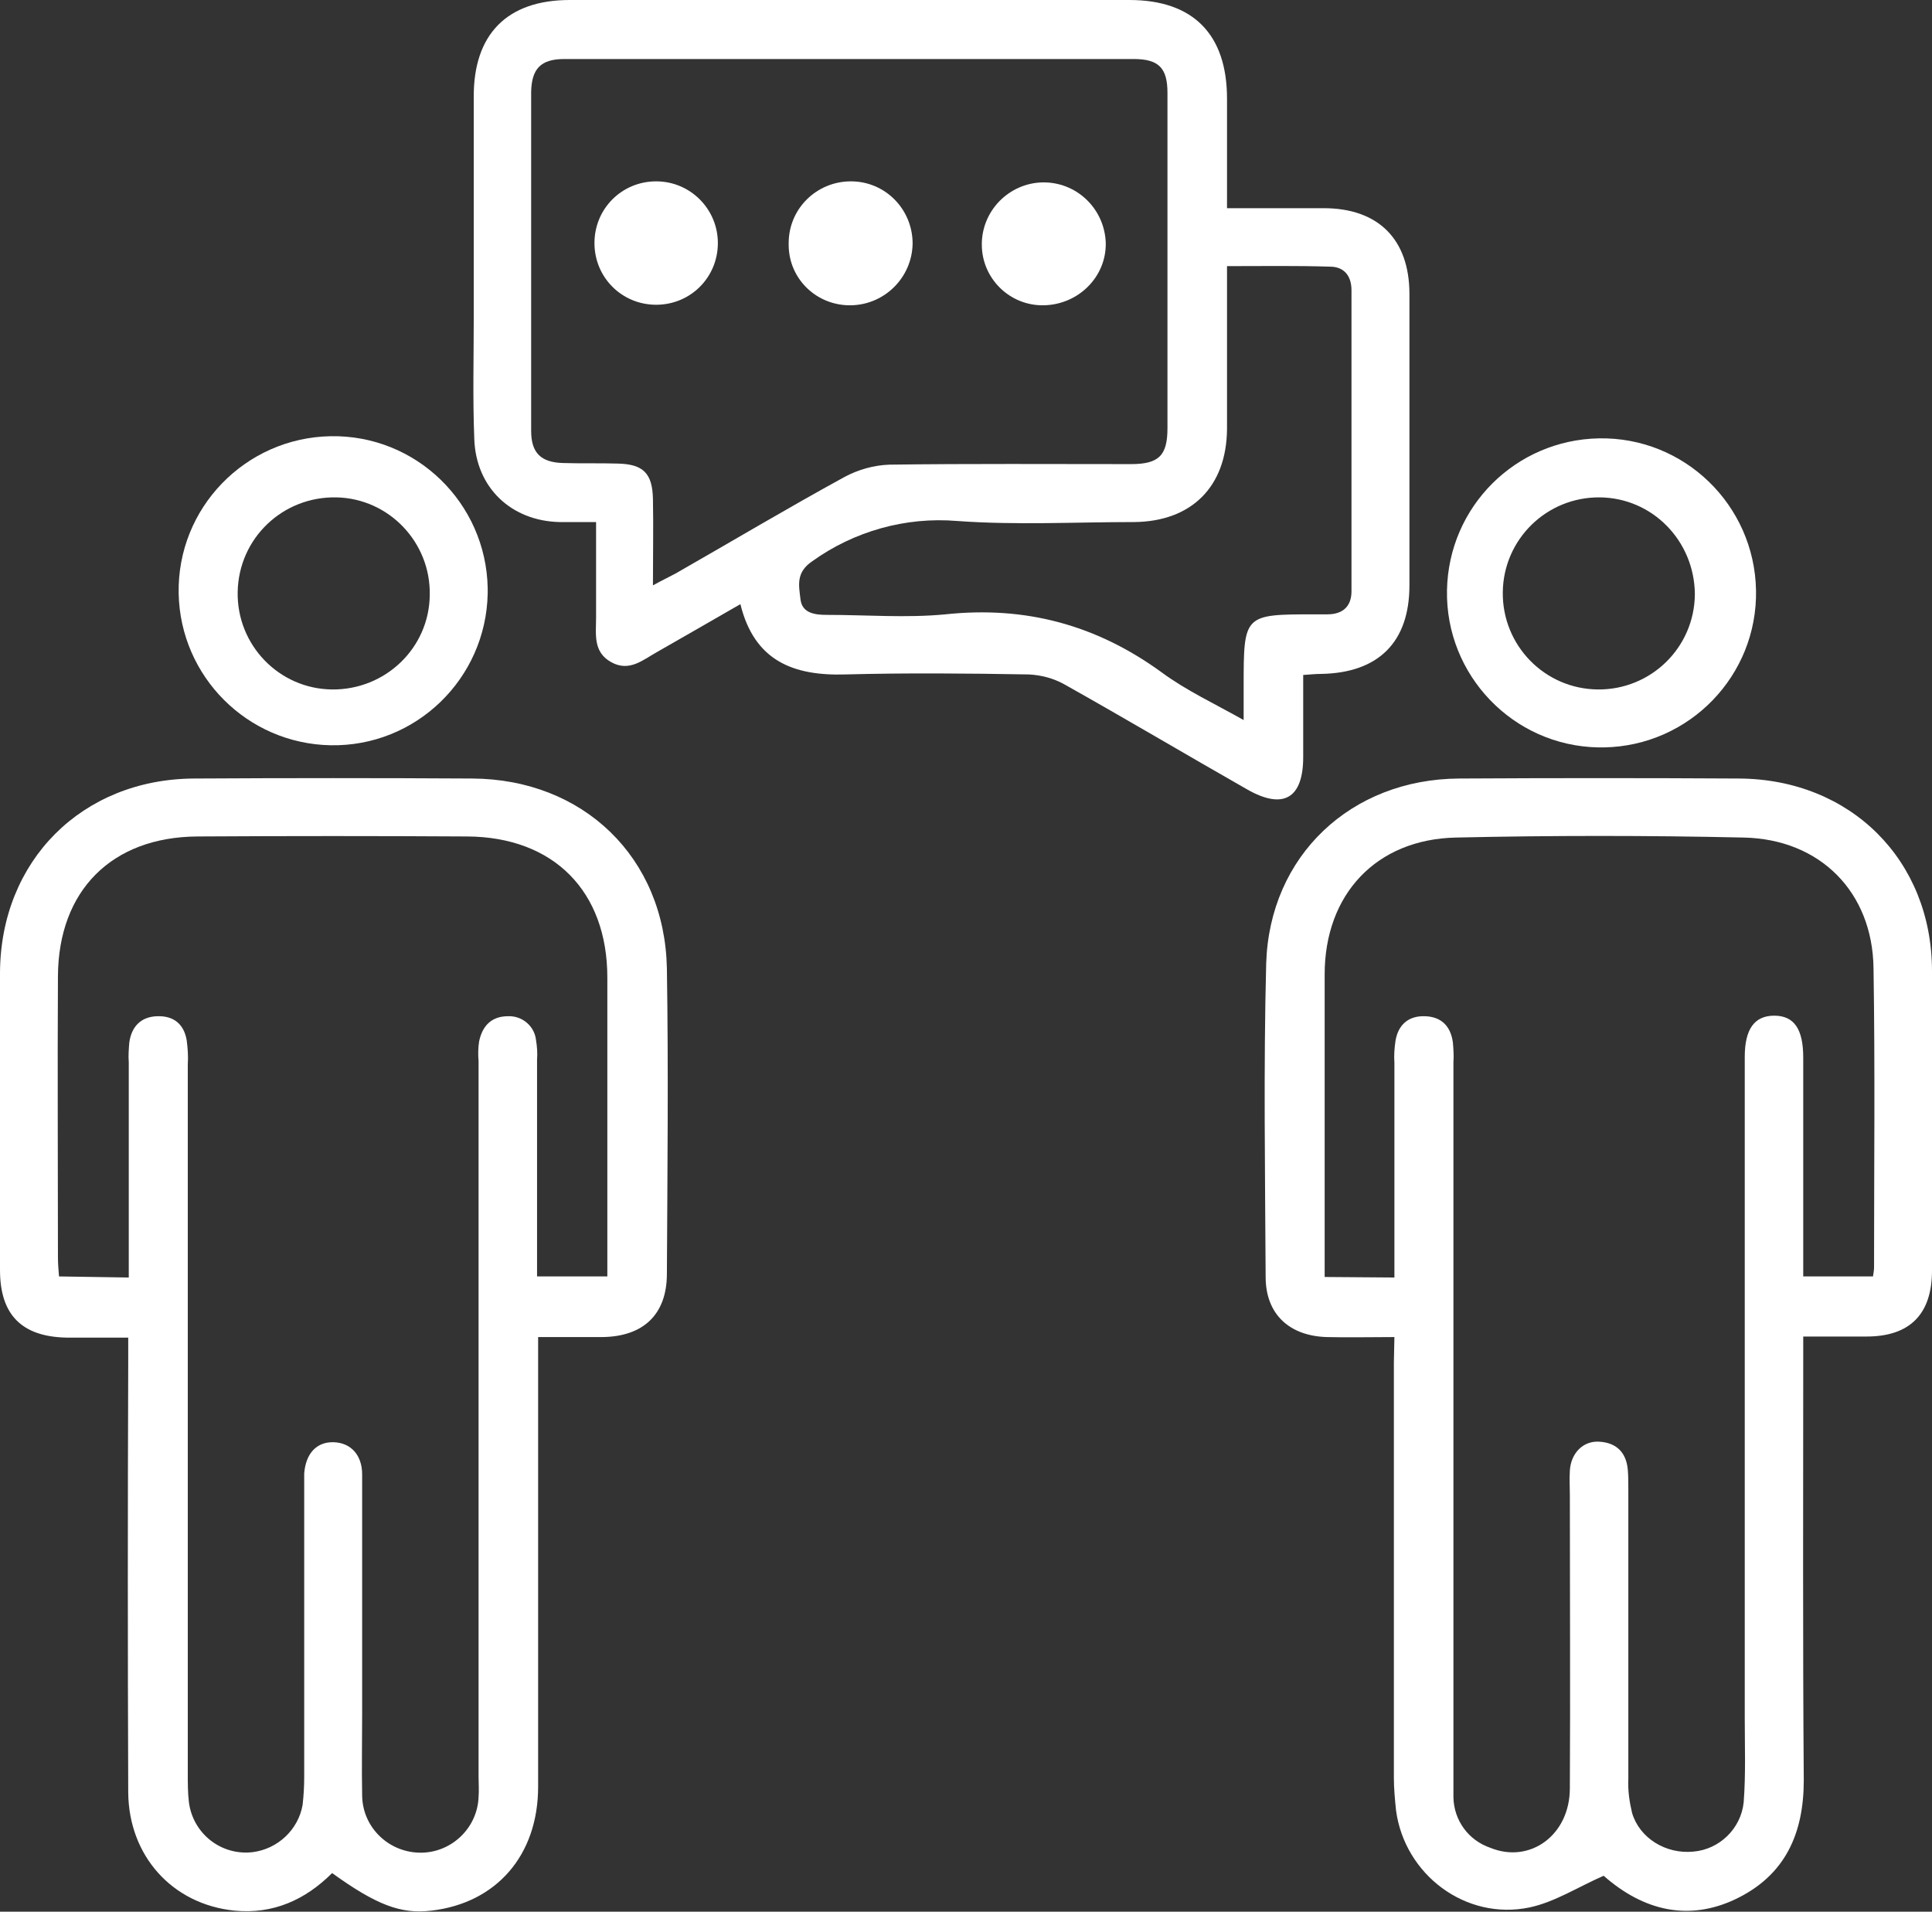
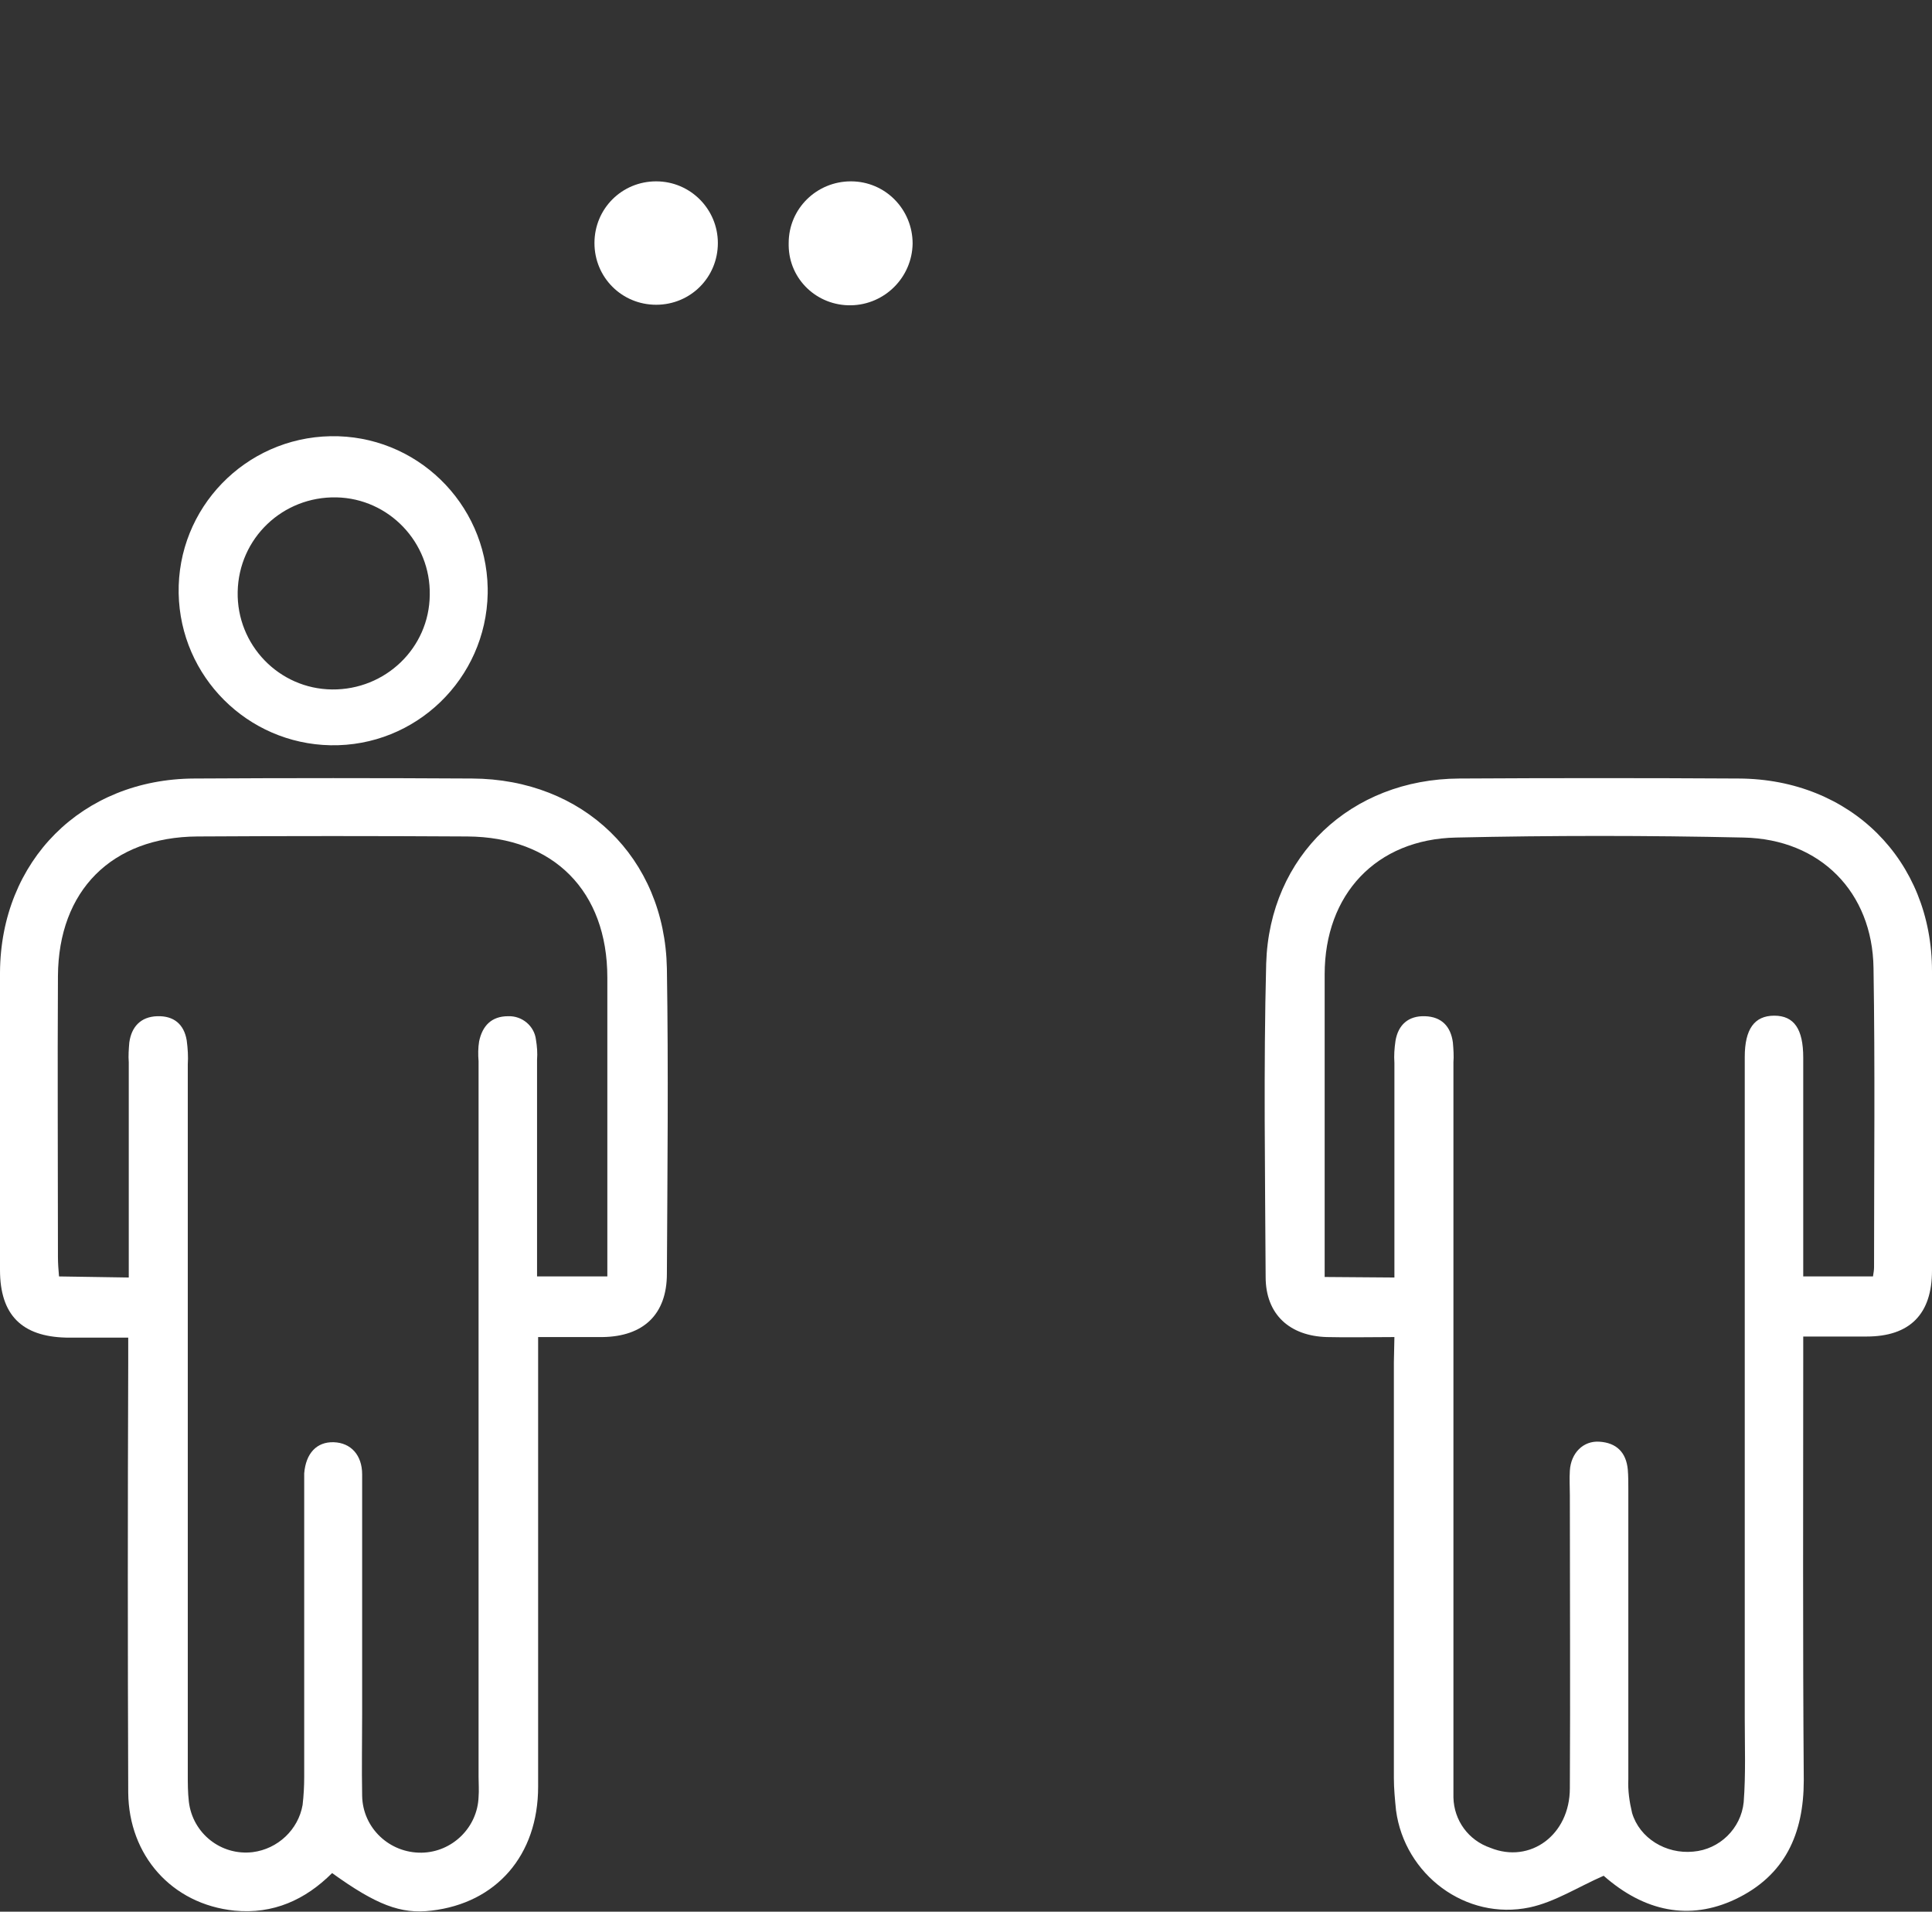
<svg xmlns="http://www.w3.org/2000/svg" id="Layer_1" x="0px" y="0px" viewBox="0 0 360.1 356.3" style="enable-background:new 0 0 360.1 356.3;" xml:space="preserve">
  <rect x="0" y="0" width="360.1" height="356.3" fill="#333333" stroke="none" />
  <style type="text/css">
	.st0{fill:#FFFFFF;}
</style>
  <title>communication</title>
  <g id="Layer_2_1_">
    <g id="Layer_1-2">
      <path class="st0" d="M100.3,249.2v19c0,21.6,0,43.2,0,64.8c0,12.8-7.8,21.7-19.9,23.1c-5.7,0.7-10.3-1.1-18.5-7    c-5,5-11,7.7-18.2,7c-11.7-1.2-19.7-10.3-19.8-22c-0.1-26.7-0.1-53.4,0-80.1v-4.7c-4,0-7.8,0-11.6,0C4.1,249.1,0,245.1,0,236.7    c0-18.5,0-36.9,0-55.4c0.1-20.9,15.3-36.1,36.2-36.2c17.3-0.1,34.5-0.1,51.8,0c20.7,0.1,35.9,14.7,36.3,35.4    c0.3,19,0.1,37.9,0,56.9c0,7.6-4.4,11.7-12,11.8C108.4,249.2,104.6,249.2,100.3,249.2z M24,238.1V198c-0.1-1.2,0-2.5,0.1-3.7    c0.4-2.9,2.1-4.8,5.2-4.9s5,1.5,5.5,4.5c0.2,1.5,0.3,3,0.2,4.5c0,44.1,0,88.1,0,132.2c0,1.7,0,3.5,0.2,5.2    c0.7,5.9,6,10.1,11.9,9.4c4.7-0.6,8.5-4.2,9.3-8.8c0.2-1.7,0.3-3.5,0.3-5.2c0-17.7,0-35.4,0-53.2c0-1.1,0-2.3,0-3.4    c0.3-3.7,2.3-5.9,5.5-5.8c3.2,0.1,5.3,2.4,5.3,6c0,14.9,0,29.7,0,44.5c0,5.1-0.1,10.2,0,15.4c0.1,6,5.1,10.7,11.1,10.6    c5.7-0.1,10.4-4.7,10.6-10.4c0.1-1.2,0-2.5,0-3.7V197.8c-0.1-1.2-0.1-2.5,0.1-3.7c0.6-2.9,2.3-4.7,5.4-4.7    c2.6-0.1,4.9,1.8,5.2,4.4c0.2,1.2,0.3,2.5,0.2,3.7c0,11.6,0,23.2,0,34.8v5.6h13.1v-4c0-17.2,0-34.4,0-51.7    c0-16.1-10-26.2-26.1-26.3c-16.7-0.1-33.5-0.1-50.3,0c-16,0.1-25.9,10.1-26,26c-0.1,17.5,0,35,0,52.4c0,1.2,0.1,2.4,0.2,3.6    L24,238.1z" />
      <path class="st0" d="M259.9,249.2c-4.6,0-8.6,0.1-12.6,0c-6.9-0.2-11.4-4.2-11.4-11.2c-0.1-19.5-0.4-38.9,0.1-58.4    c0.6-20.1,15.8-34.4,36-34.5c17.4-0.1,34.8-0.1,52.1,0c20.8,0.1,36,15.2,36,35.9c0.1,18.6,0,37.2,0,55.8c0,8.1-4.1,12.3-12.2,12.3    c-3.7,0-7.5,0-11.8,0v4.1c0,26.2-0.1,52.4,0.1,78.6c0,10-3.5,17.8-12.8,22.2c-8.5,4-16.9,2.3-24.5-4.4c-4.8,2.1-9.1,4.9-13.8,5.9    c-11.9,2.5-23.3-6.1-24.9-18.1c-0.2-2-0.4-4-0.4-6c0-25.8,0-51.7,0-77.5L259.9,249.2z M259.9,238.1c0-13.6,0-26.8,0-40    c-0.1-1.4,0-2.7,0.2-4.1c0.5-3,2.4-4.7,5.5-4.6s4.8,1.9,5.2,4.9c0.1,1.2,0.2,2.5,0.1,3.7v132.9c0,1.4,0,2.8,0,4.1    c0.1,4.3,2.8,8,6.9,9.4c7.4,3,14.8-2.4,14.8-11.1c0.1-18.2,0-36.4,0-54.7c0-1.5-0.1-3,0-4.5c0.2-3.3,2.5-5.6,5.5-5.4    c3.2,0.2,5,2,5.3,5.2c0.1,1.2,0.1,2.5,0.1,3.8c0,18,0,35.9,0,53.9c-0.1,2.1,0.2,4.2,0.7,6.3c1.4,4.7,6.3,7.7,11.4,7.2    c4.9-0.4,8.9-4.3,9.4-9.2c0.4-5.2,0.2-10.5,0.2-15.7c0-41.1,0-82.1,0-123.2c0-5.2,1.8-7.7,5.5-7.7s5.4,2.5,5.4,7.8v40.8h13    c0.1-0.6,0.2-1.2,0.2-1.7c0-18.6,0.2-37.2-0.1-55.8c-0.2-14.1-9.9-24-24.2-24.3c-17.9-0.4-35.8-0.4-53.6,0    c-14.9,0.3-24.5,10.6-24.5,25.5c0,17.6,0,35.2,0,52.8v3.6L259.9,238.1z" />
-       <path class="st0" d="M228.7,38.8c6.4,0,12.2,0,18,0c10.2,0,16,5.8,16,16c0,18.1,0,36.2,0,54.3c0,10.6-5.8,16.3-16.4,16.5    c-1,0-2,0.1-3.4,0.2c0,5.2,0,10.3,0,15.3c0,7.7-3.7,9.9-10.5,6c-11.4-6.5-22.7-13.2-34.1-19.6c-2-1.1-4.3-1.7-6.6-1.8    c-11.4-0.2-22.8-0.3-34.1,0c-9.7,0.3-17-2.5-19.6-13.1c-5.4,3.1-10.4,6-15.5,8.9c-2.7,1.5-5.2,3.8-8.6,1.9s-2.8-5.2-2.8-8.3    c0-5.7,0-11.4,0-17.8c-2.4,0-4.6,0-6.8,0c-9-0.2-15.6-6.4-15.9-15.5c-0.3-7.6-0.1-15.2-0.1-22.8c0-13.6,0-27.2,0-40.8    C88.2,6.4,94.5,0,106.2,0c34.7,0,69.5,0,104.3,0c11.9,0,18.2,6.4,18.2,18.4C228.7,25,228.7,31.6,228.7,38.8z M121.7,109.1    c1.8-1,3.1-1.6,4.2-2.2c10.5-6,20.9-12.2,31.5-18c2.6-1.4,5.5-2.2,8.4-2.3c15-0.2,30-0.1,45-0.1c5.2,0,6.8-1.6,6.8-6.7    c0-20.8,0-41.7,0-62.5c0-4.6-1.6-6.3-6.3-6.3c-35.4,0-70.7,0-106.1,0c-4.4,0-6.1,1.8-6.2,6.1c0,21.1,0,42.2,0,63.2    c0,4.1,1.8,5.9,6,6c3.4,0.1,6.8,0,10.1,0.1c4.8,0.1,6.5,1.8,6.6,6.6C121.8,98.2,121.7,103.3,121.7,109.1L121.7,109.1z M228.7,49.6    c0,10.5,0,20.4,0,30.4c-0.1,10.7-6.6,17.2-17.3,17.3c-11,0-22,0.6-33-0.2c-9.6-0.8-19.2,1.9-27,7.5c-3.1,2.1-2.5,4.5-2.2,7.1    s2.7,2.9,4.9,2.9c7.4,0,14.8,0.6,22.1-0.1c15-1.6,28.2,2,40.3,10.8c4.6,3.4,9.8,5.8,15.3,8.9V128c0-13.5,0-13.5,13.3-13.5    c0.8,0,1.5,0,2.3,0c2.9,0,4.5-1.5,4.5-4.3c0-18.7,0-37.4,0-56.1c0-2.7-1.4-4.4-4-4.4C241.7,49.5,235.5,49.6,228.7,49.6z" />
      <path class="st0" d="M90.9,110.6c-0.3,15.9-13.4,28.6-29.3,28.3c-15.5-0.3-28-12.8-28.3-28.3c-0.3-15.9,12.4-29,28.3-29.3    s29,12.4,29.3,28.3C90.9,109.9,90.9,110.2,90.9,110.6z M44.3,110.3c-0.2,9.9,7.7,18.1,17.6,18.2s18.1-7.7,18.2-17.6    c0.2-9.8-7.6-18-17.4-18.2C52.7,92.5,44.5,100.3,44.3,110.3C44.3,110.3,44.3,110.3,44.3,110.3z" />
-       <path class="st0" d="M297.9,139.3c-15.9-0.3-28.5-13.5-28.2-29.3C270,94.4,282.5,82,298,81.7c15.9-0.3,29,12.4,29.3,28.3    c0.3,15.9-12.4,29-28.3,29.3C298.6,139.3,298.3,139.3,297.9,139.3z M298.2,92.7c-9.9-0.1-18,7.8-18.1,17.7    c-0.1,9.9,7.8,18,17.7,18.1c9.9,0.1,18-7.8,18.1-17.7c0,0,0-0.1,0-0.1C315.8,100.8,308,92.8,298.2,92.7z" />
      <path class="st0" d="M158.6,56.9c-6.3,0.1-11.5-4.8-11.6-11.1c0-0.2,0-0.3,0-0.5c0-6.4,5.2-11.5,11.6-11.5    c6.4,0,11.5,5.2,11.5,11.6C170,51.7,164.9,56.8,158.6,56.9z" />
-       <path class="st0" d="M194.5,56.9c-6.3,0.1-11.5-5-11.5-11.3c0-0.1,0-0.3,0-0.4c0.2-6.4,5.6-11.4,11.9-11.2    c6.1,0.2,11,5.1,11.2,11.3C206.2,51.6,201,56.8,194.5,56.9C194.6,56.9,194.6,56.9,194.5,56.9z" />
      <path class="st0" d="M133.8,45.3c0,6.4-5.1,11.5-11.5,11.5c-6.4,0-11.5-5.1-11.5-11.5s5.1-11.5,11.5-11.5S133.8,39,133.8,45.3    L133.8,45.3z" />
    </g>
  </g>
</svg>